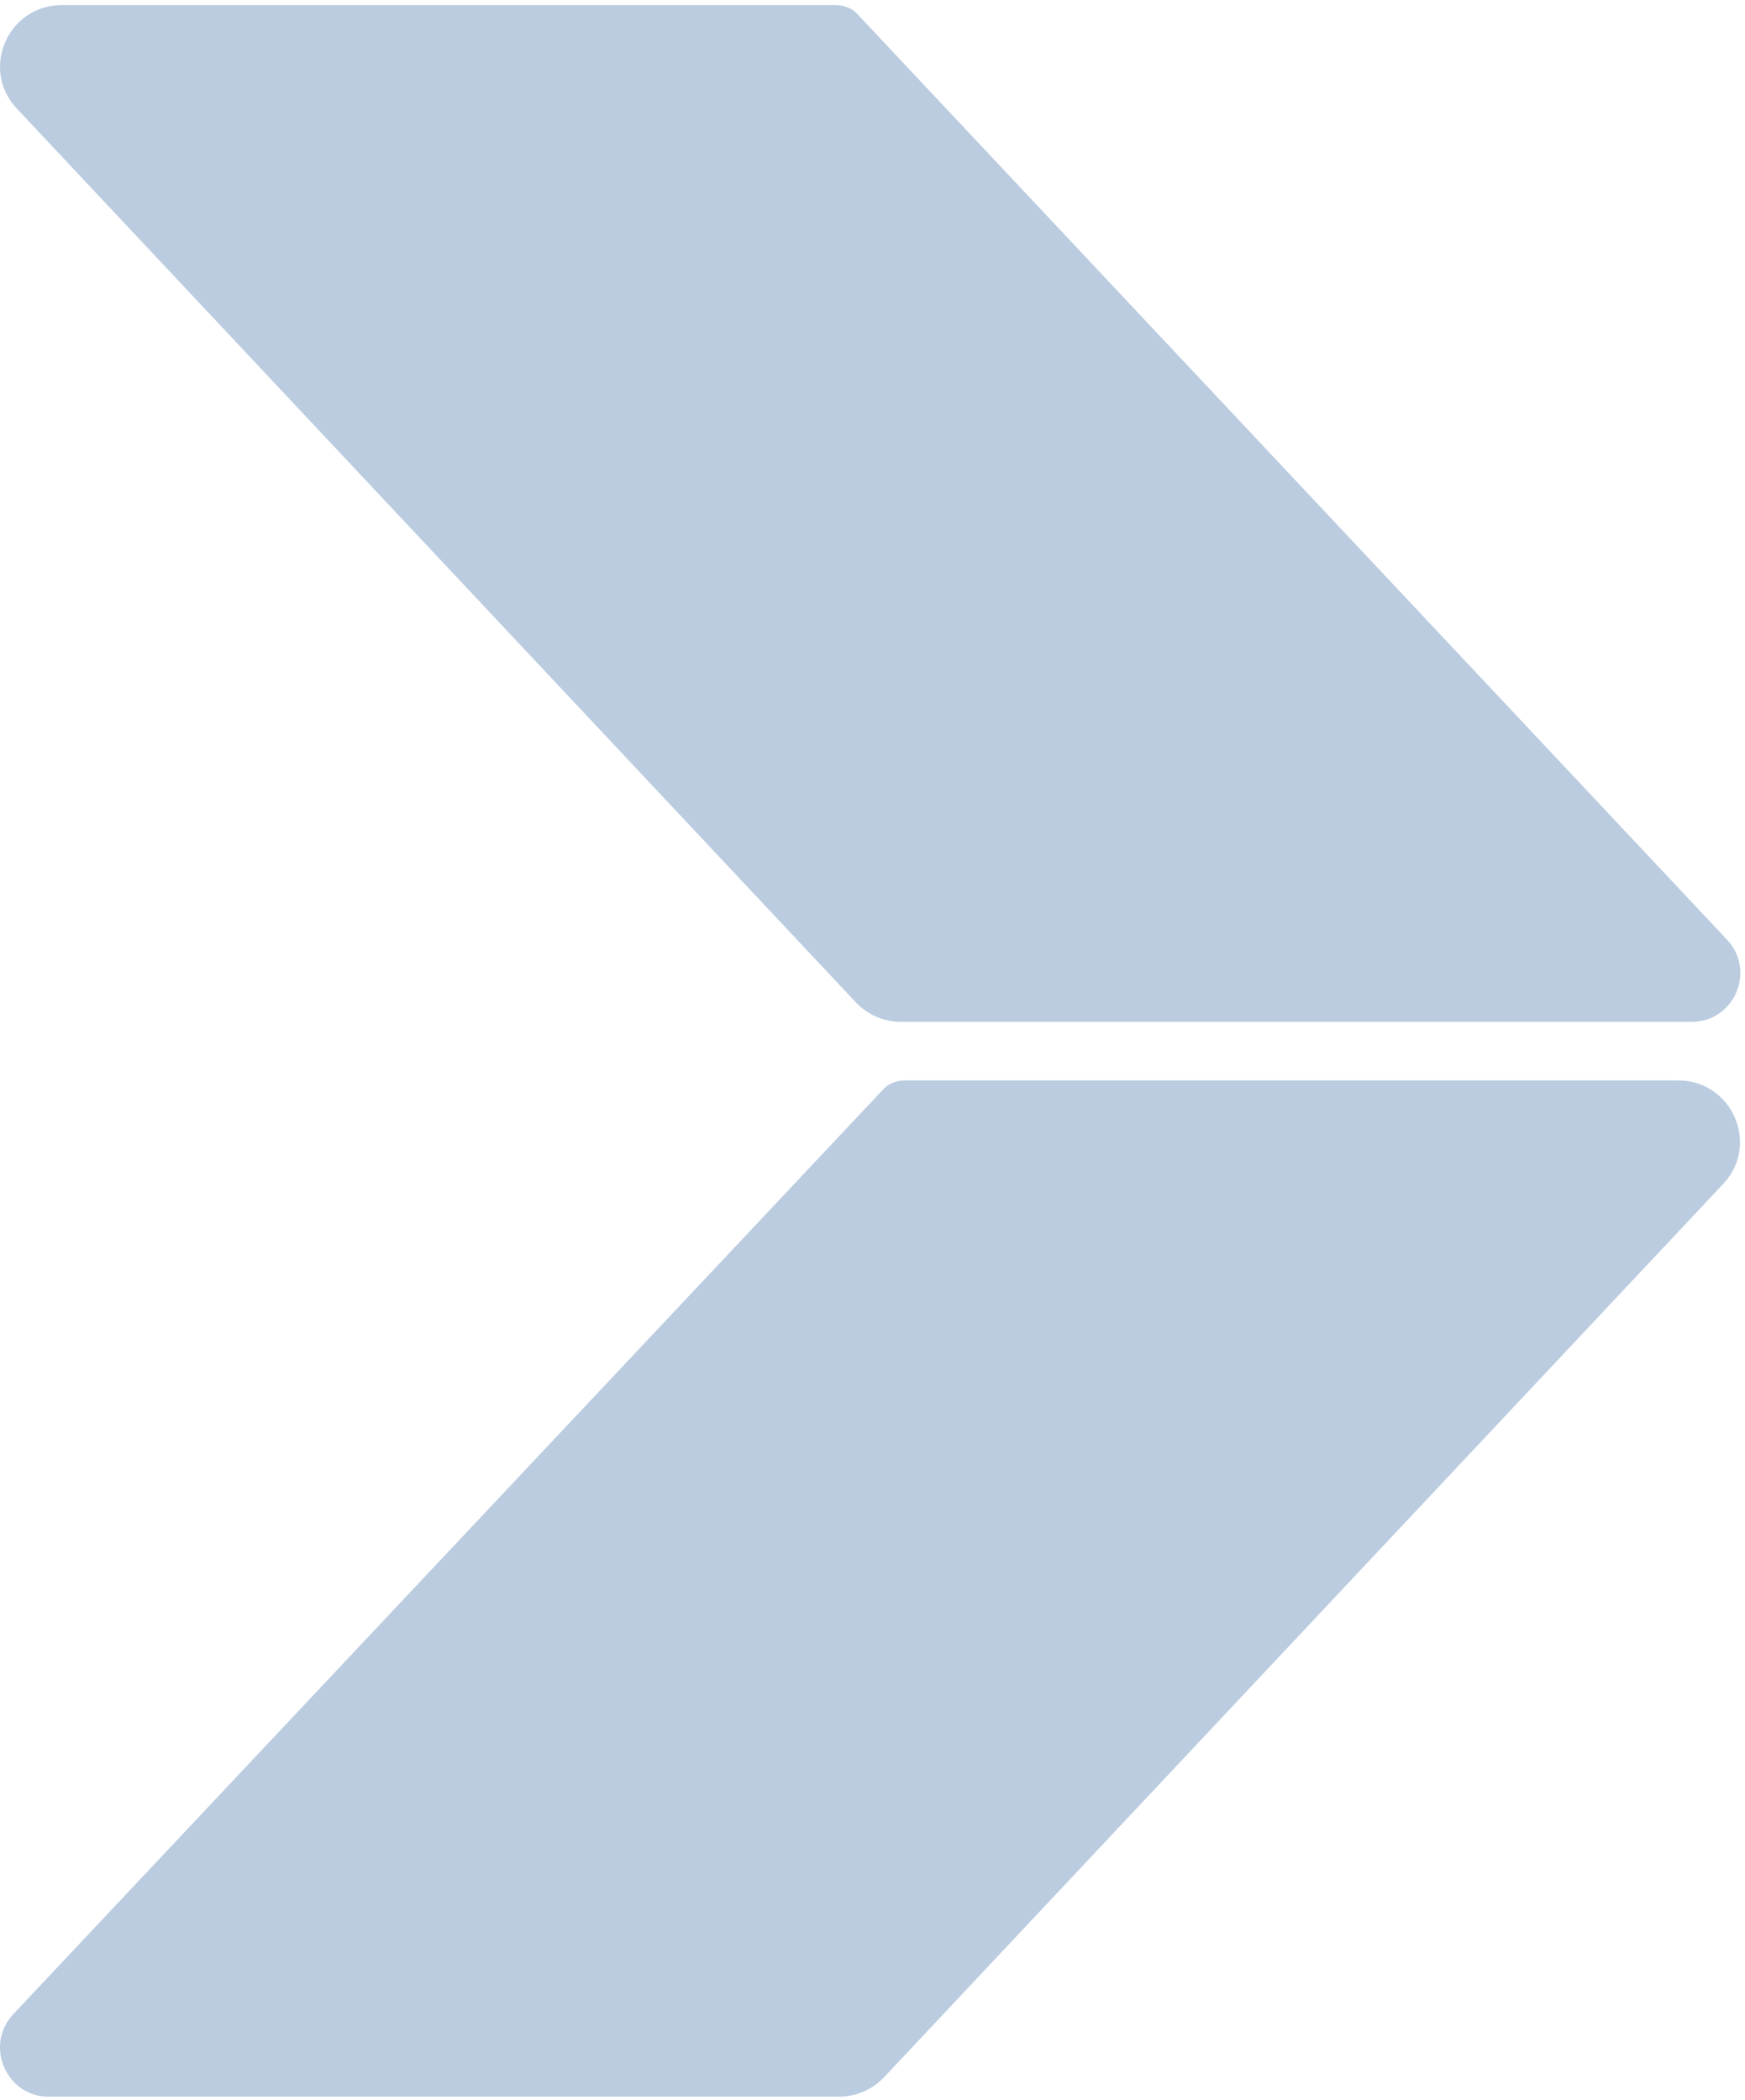
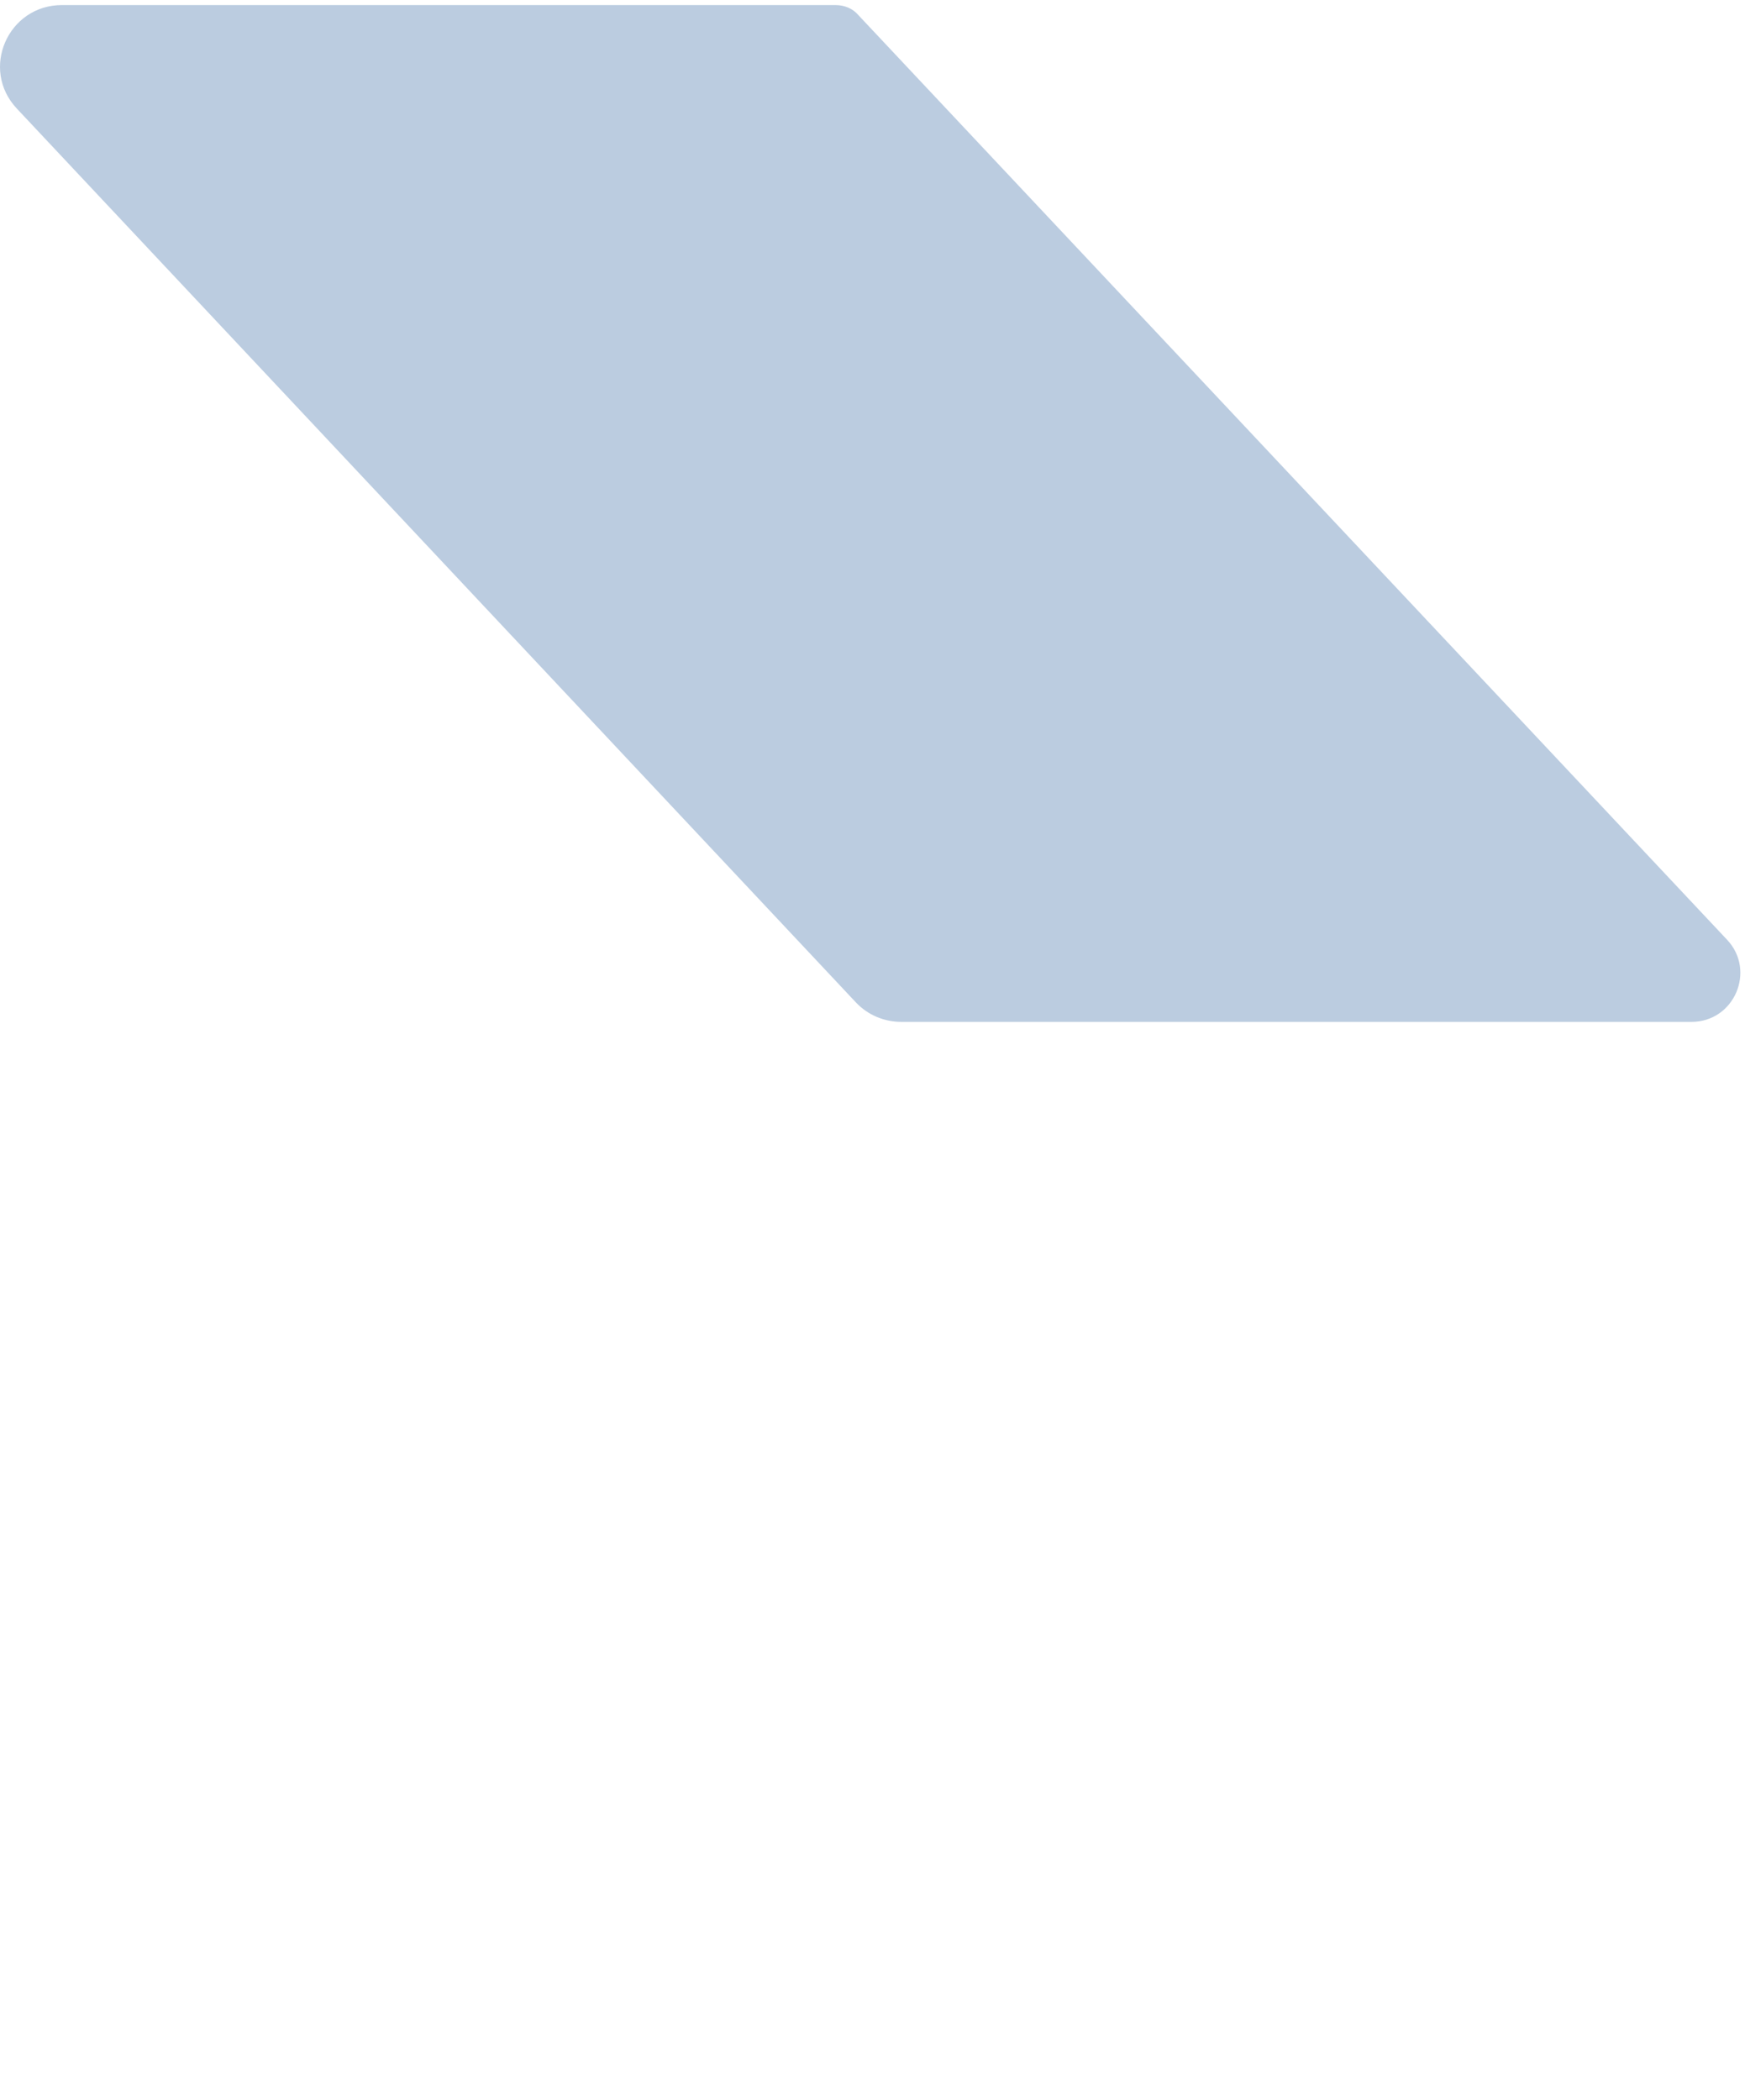
<svg xmlns="http://www.w3.org/2000/svg" width="310" height="373" viewBox="0 0 310 373" fill="none">
-   <path d="M8.609 372.4H149.009C152.009 372.4 154.909 371.2 157.009 369L306.109 210.3C312.709 203.3 307.709 191.9 298.109 191.9H160.809C159.209 191.9 157.709 192.5 156.709 193.7L2.309 357.8C-2.791 363.3 1.109 372.4 8.609 372.4Z" fill="#BBCCE0" />
  <path d="M300.503 181.5H160.103C157.103 181.5 154.203 180.3 152.103 178.1L3.003 19.3C-3.597 12.3 1.403 0.9 11.003 0.9H148.403C150.003 0.9 151.503 1.5 152.503 2.7L306.803 166.9C312.003 172.4 308.103 181.5 300.503 181.5Z" fill="#BBCCE0" />
</svg>